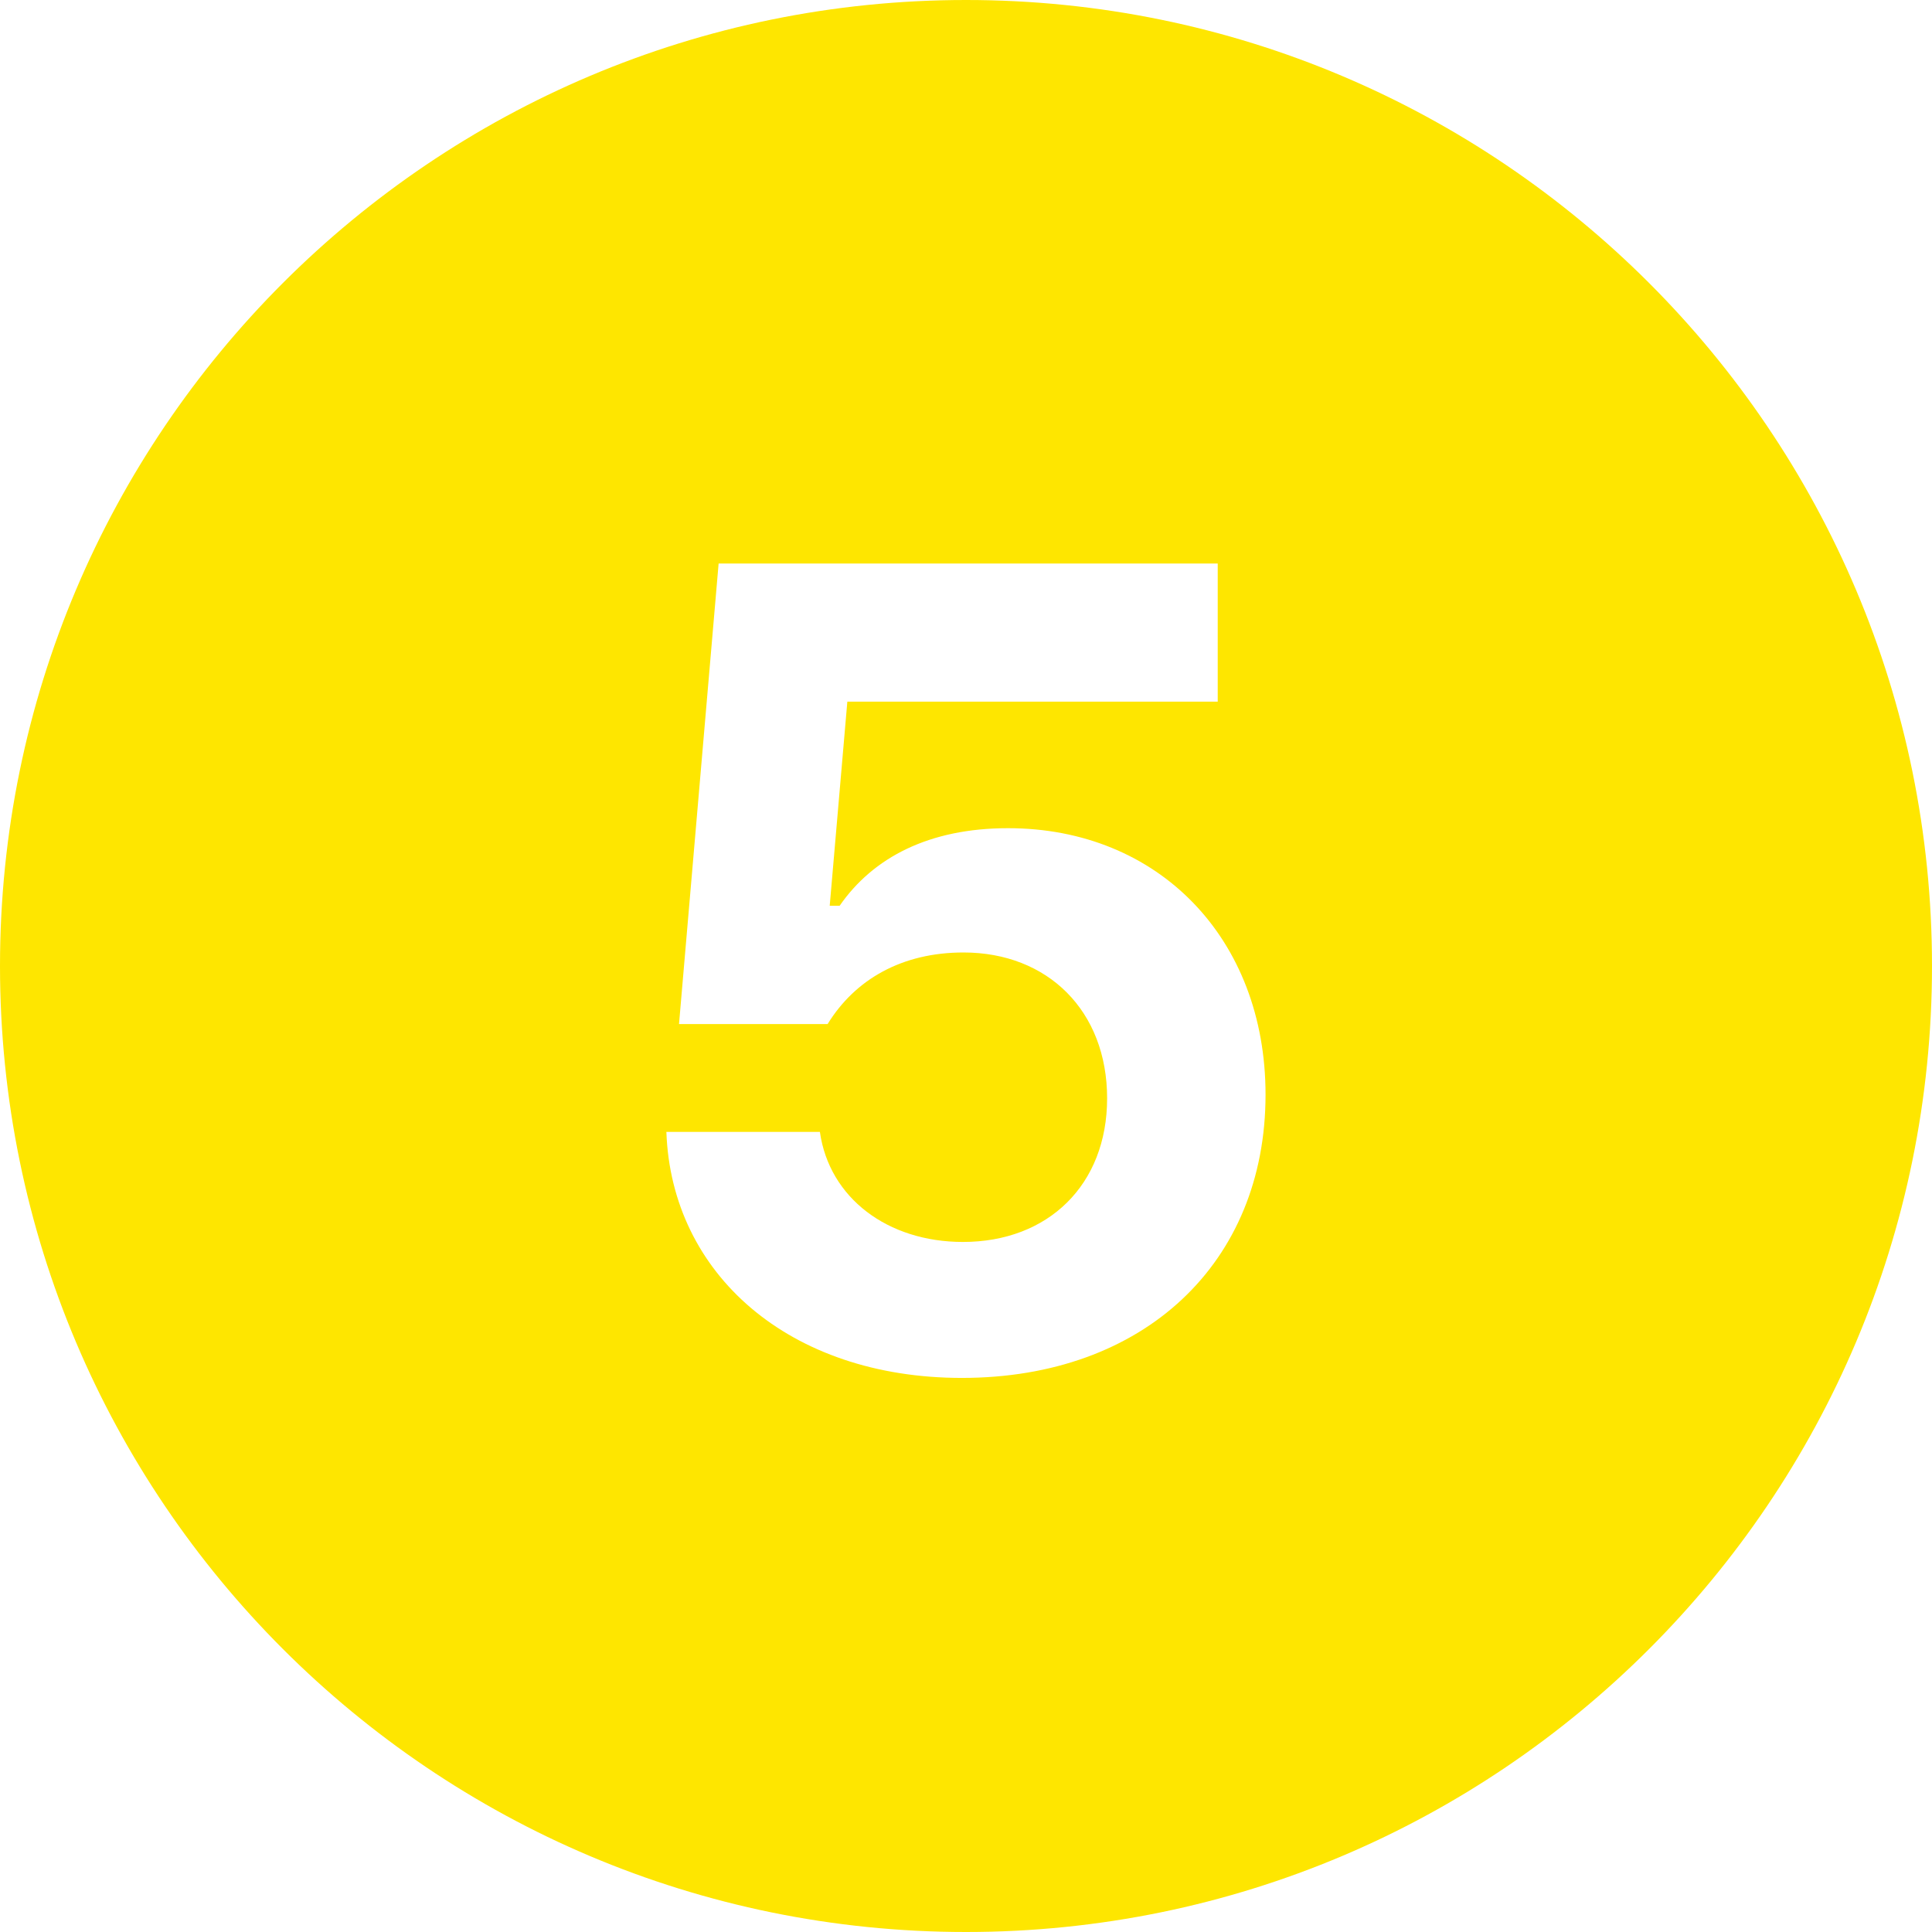
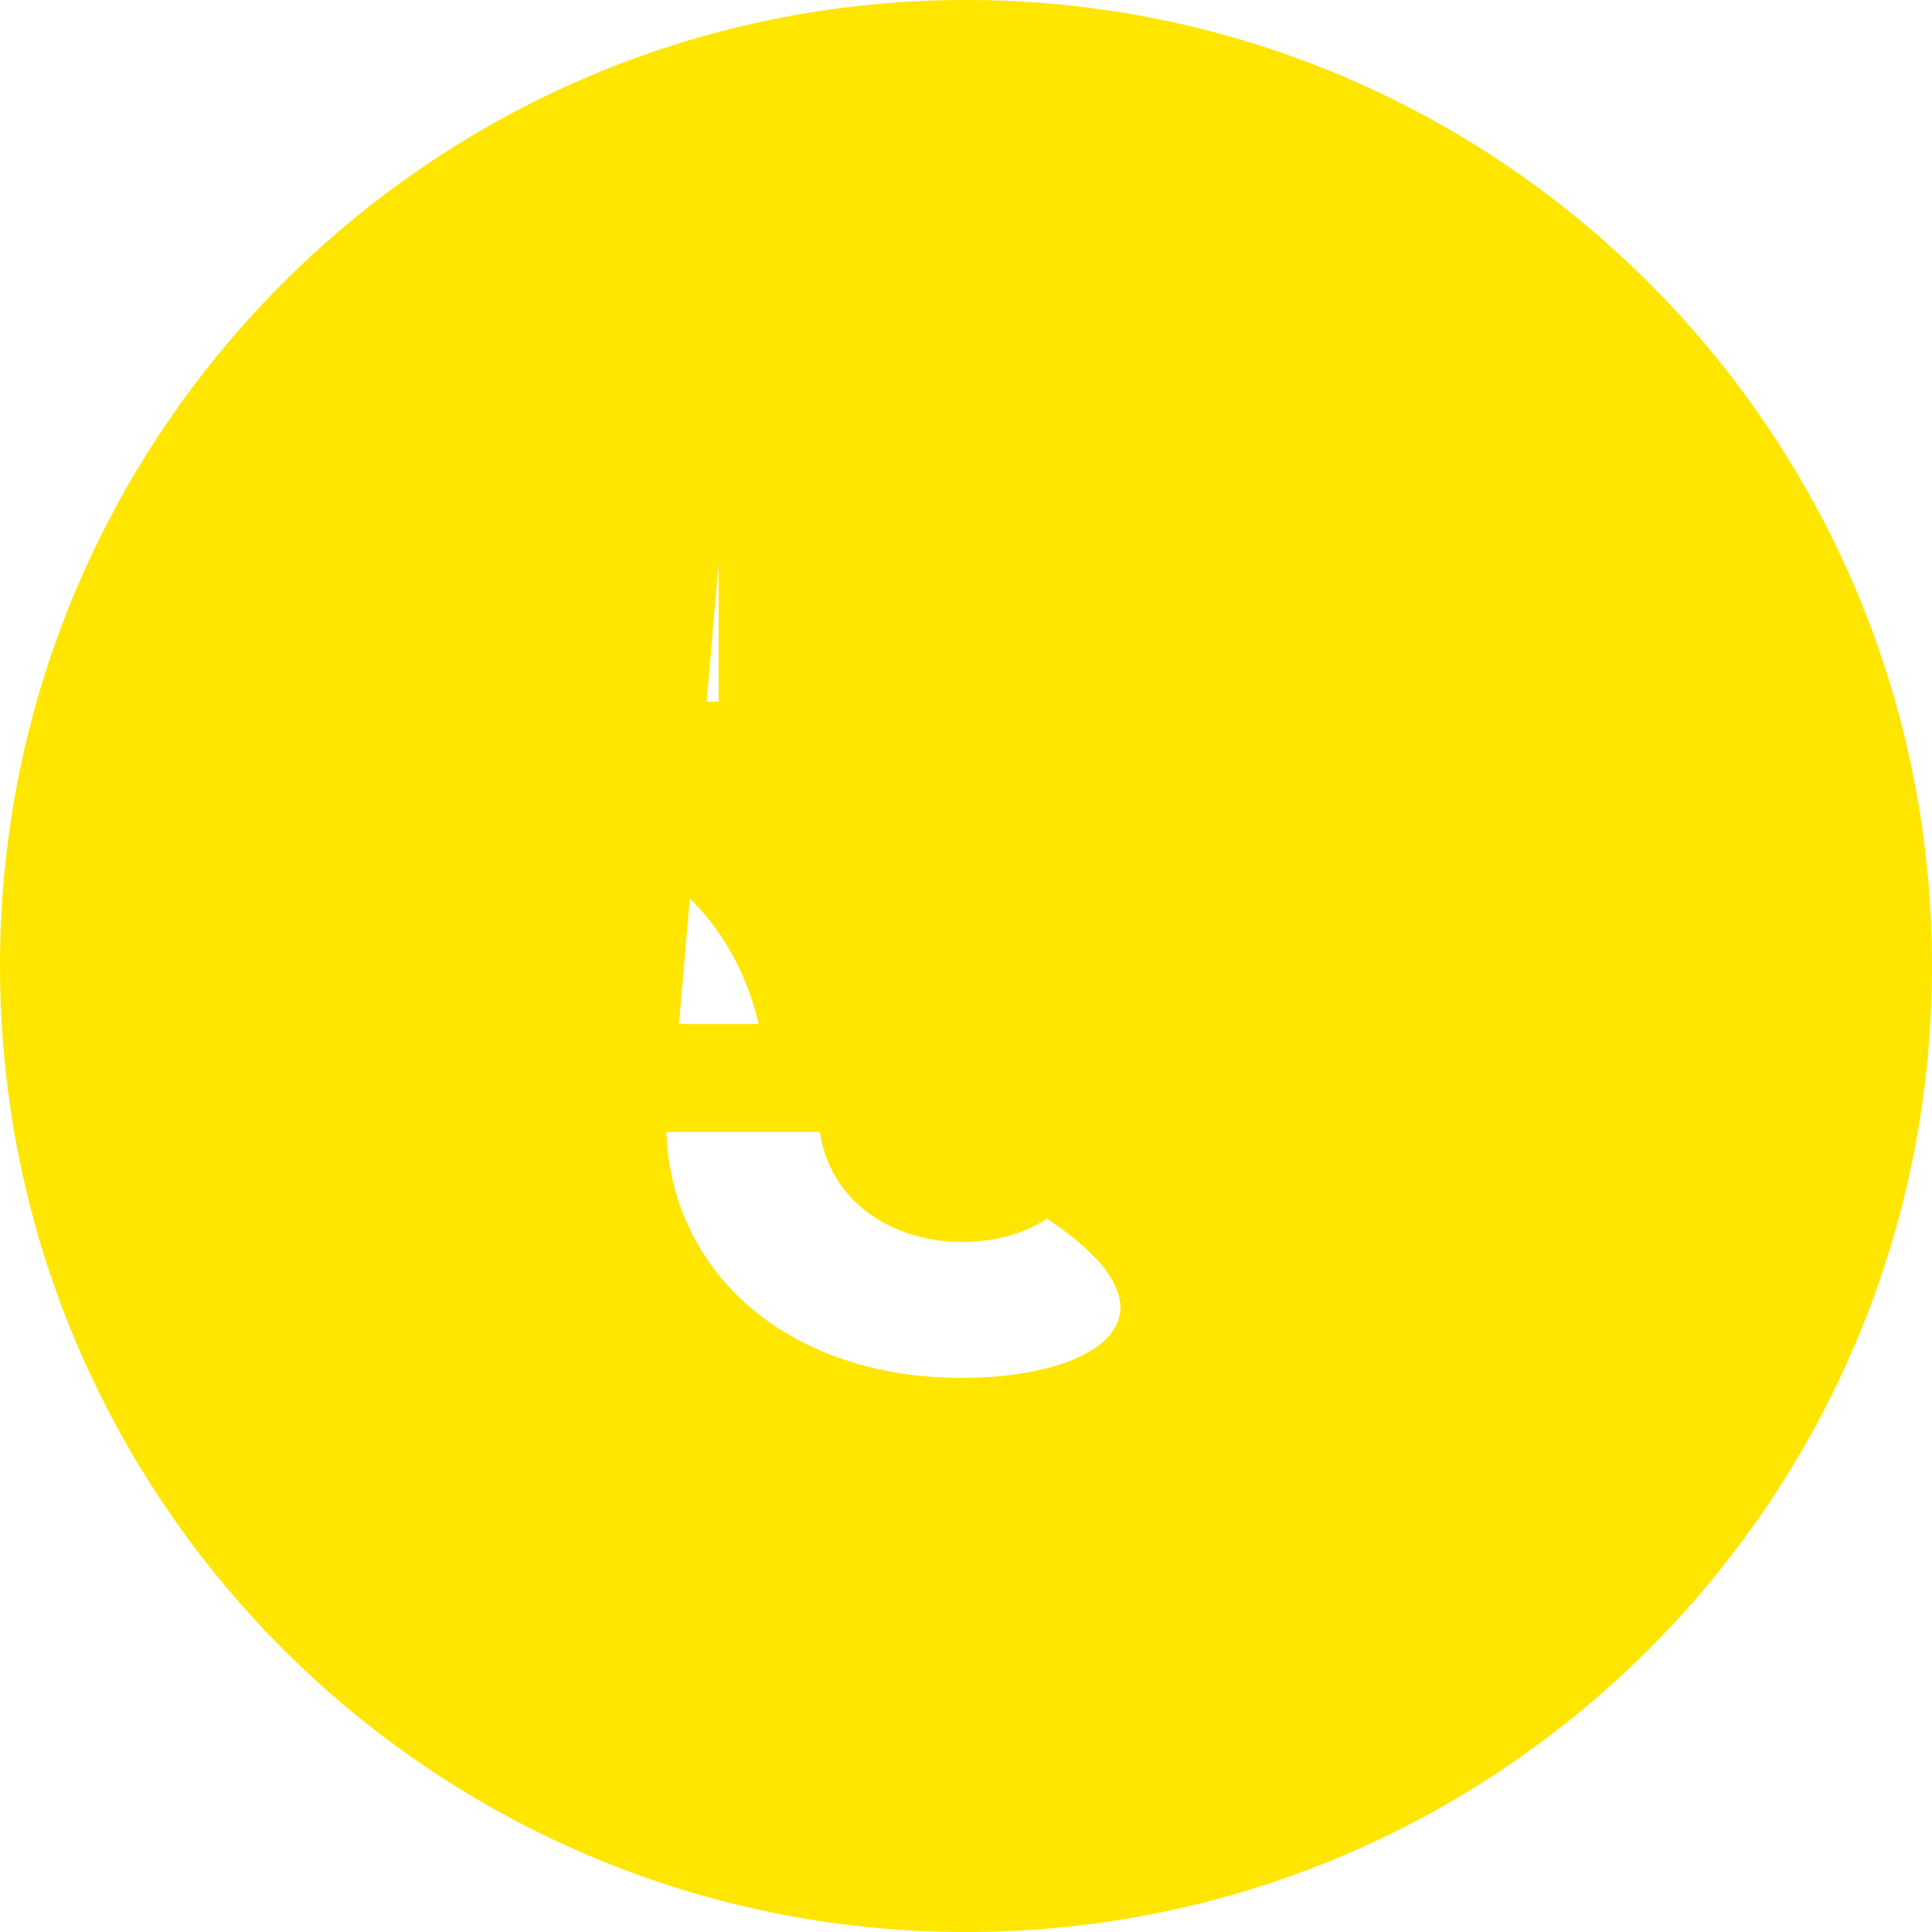
<svg xmlns="http://www.w3.org/2000/svg" fill="#fee600" height="24" preserveAspectRatio="xMidYMid meet" version="1" viewBox="3.0 3.0 24.0 24.0" width="24" zoomAndPan="magnify">
  <g id="change1_1">
-     <path d="M15,3C8.373,3,3,8.373,3,15c0,6.627,5.373,12,12,12s12-5.373,12-12C27,8.373,21.627,3,15,3z M14.949,20.117 c-2.146,0-3.609-1.292-3.671-3.056h1.907c0.116,0.82,0.841,1.367,1.777,1.367c1.06,0,1.791-0.711,1.791-1.784 c0-1.087-0.738-1.812-1.784-1.812c-0.766,0-1.347,0.335-1.688,0.889h-1.846L11.927,10h6.2v1.716h-4.601l-0.219,2.536h0.123 c0.417-0.602,1.114-0.964,2.092-0.964c1.873,0,3.199,1.374,3.199,3.309C18.722,18.688,17.211,20.117,14.949,20.117z" fill="inherit" />
+     <path d="M15,3C8.373,3,3,8.373,3,15c0,6.627,5.373,12,12,12s12-5.373,12-12C27,8.373,21.627,3,15,3z M14.949,20.117 c-2.146,0-3.609-1.292-3.671-3.056h1.907c0.116,0.82,0.841,1.367,1.777,1.367c1.06,0,1.791-0.711,1.791-1.784 c0-1.087-0.738-1.812-1.784-1.812c-0.766,0-1.347,0.335-1.688,0.889h-1.846L11.927,10v1.716h-4.601l-0.219,2.536h0.123 c0.417-0.602,1.114-0.964,2.092-0.964c1.873,0,3.199,1.374,3.199,3.309C18.722,18.688,17.211,20.117,14.949,20.117z" fill="inherit" />
  </g>
</svg>